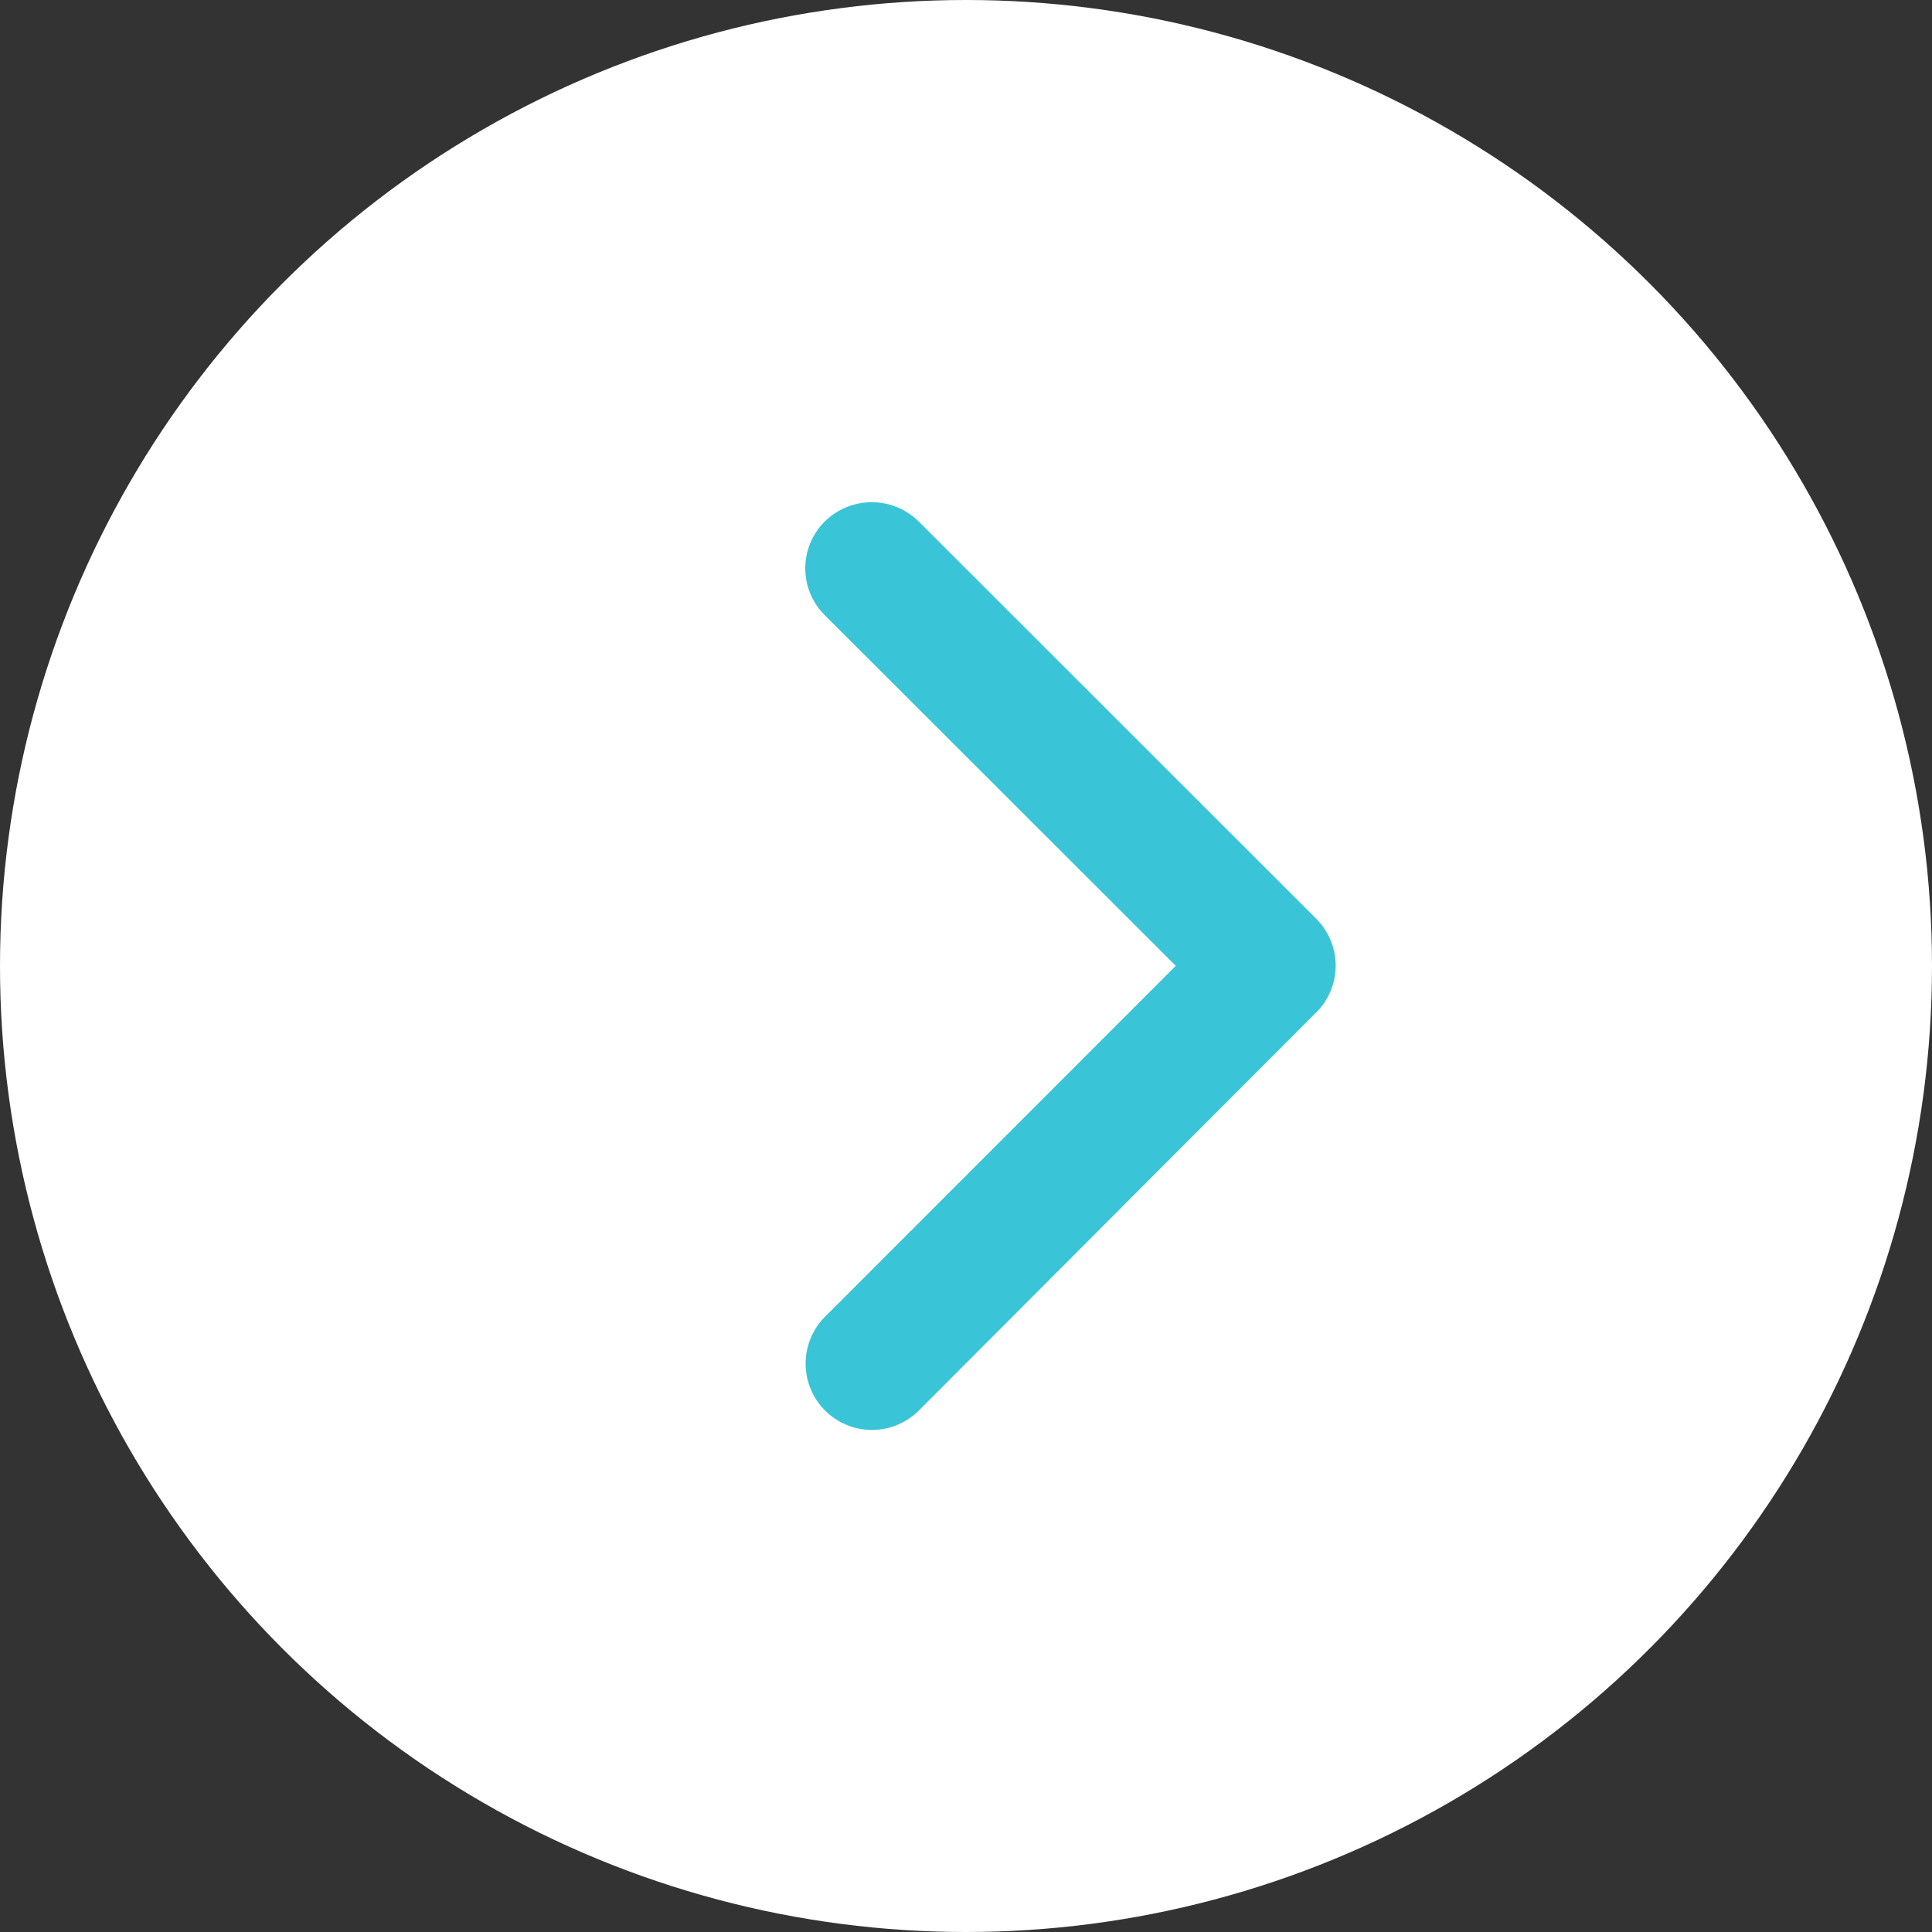
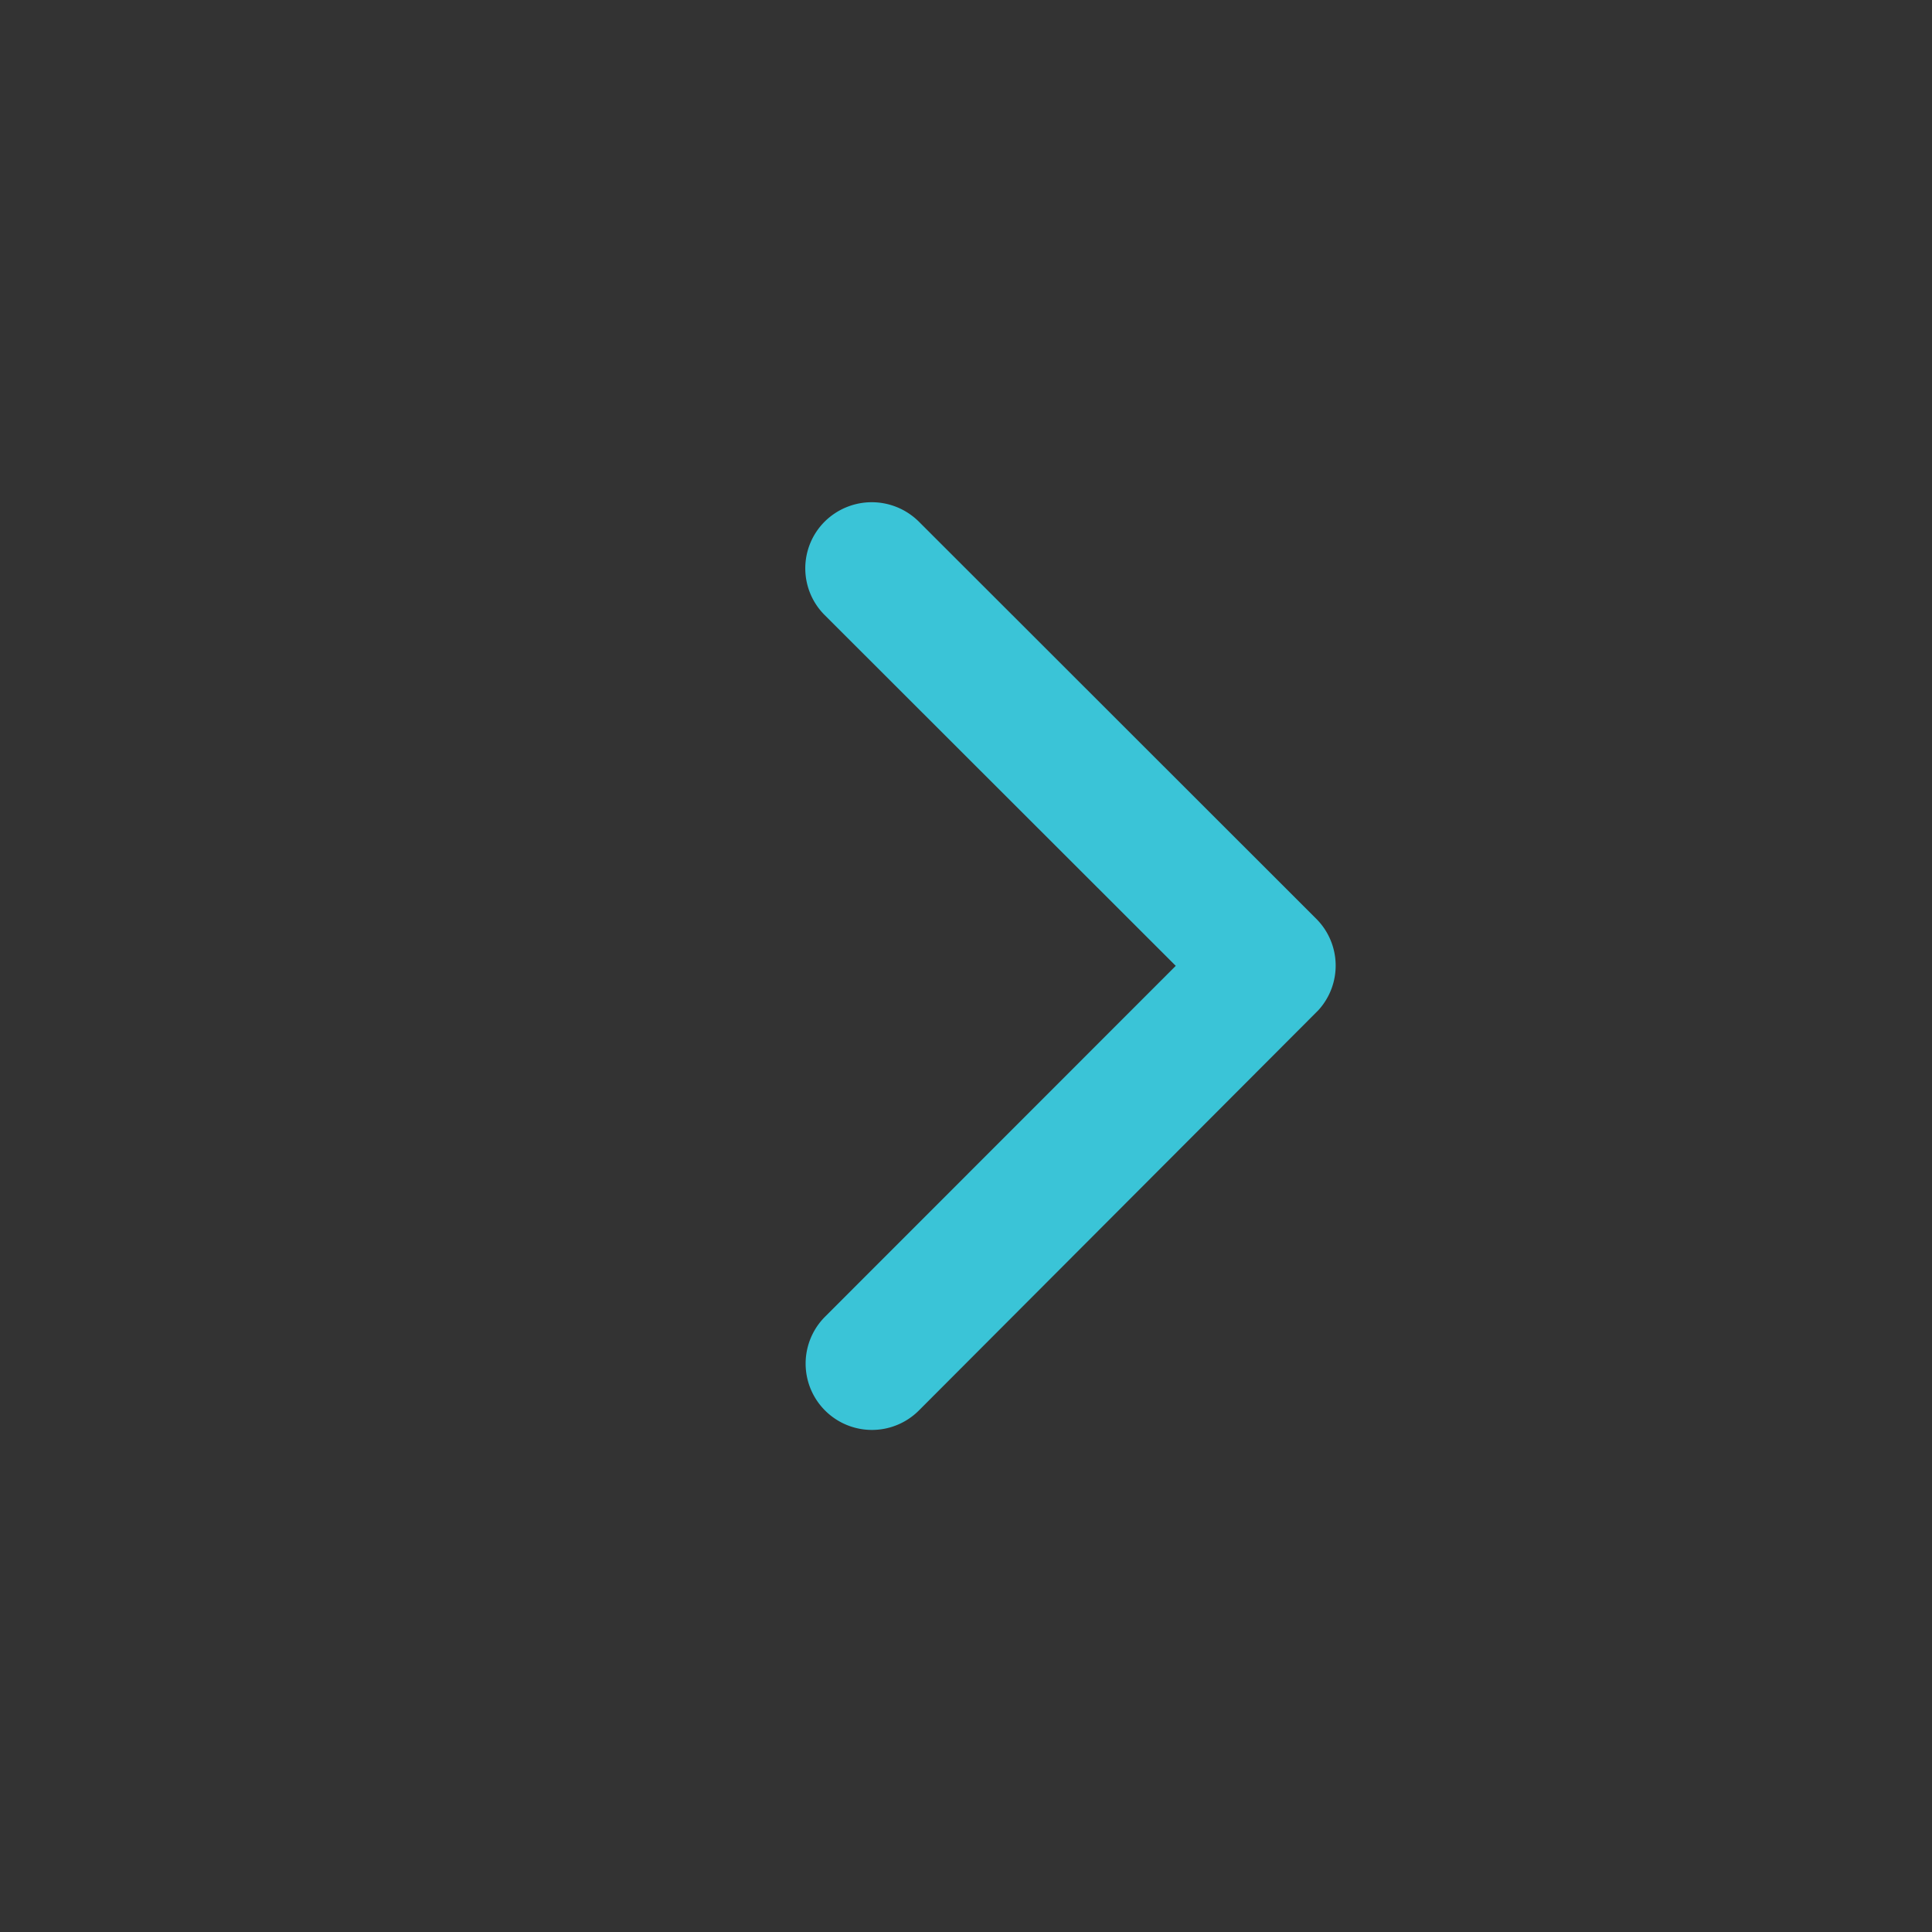
<svg xmlns="http://www.w3.org/2000/svg" width="37" height="37" viewBox="0 0 37 37">
  <rect x="0" y="0" width="37" height="37" fill="#333333" stroke="none" />
  <g id="Group_39" data-name="Group 39" transform="translate(-1556 -506)">
-     <circle id="Ellipse_1" data-name="Ellipse 1" cx="18.5" cy="18.5" r="18.5" transform="translate(1556 506)" fill="#fff" />
    <path id="Icon_ionic-ios-arrow-down" data-name="Icon ionic-ios-arrow-down" d="M15.072,18.341l6.716-6.722a1.264,1.264,0,0,1,1.793,0,1.28,1.28,0,0,1,0,1.8l-7.61,7.615a1.267,1.267,0,0,1-1.75.037L6.558,13.423a1.27,1.27,0,0,1,1.793-1.8Z" transform="translate(1560.176 539.569) rotate(-90)" fill="#3ac4d7" />
  </g>
</svg>